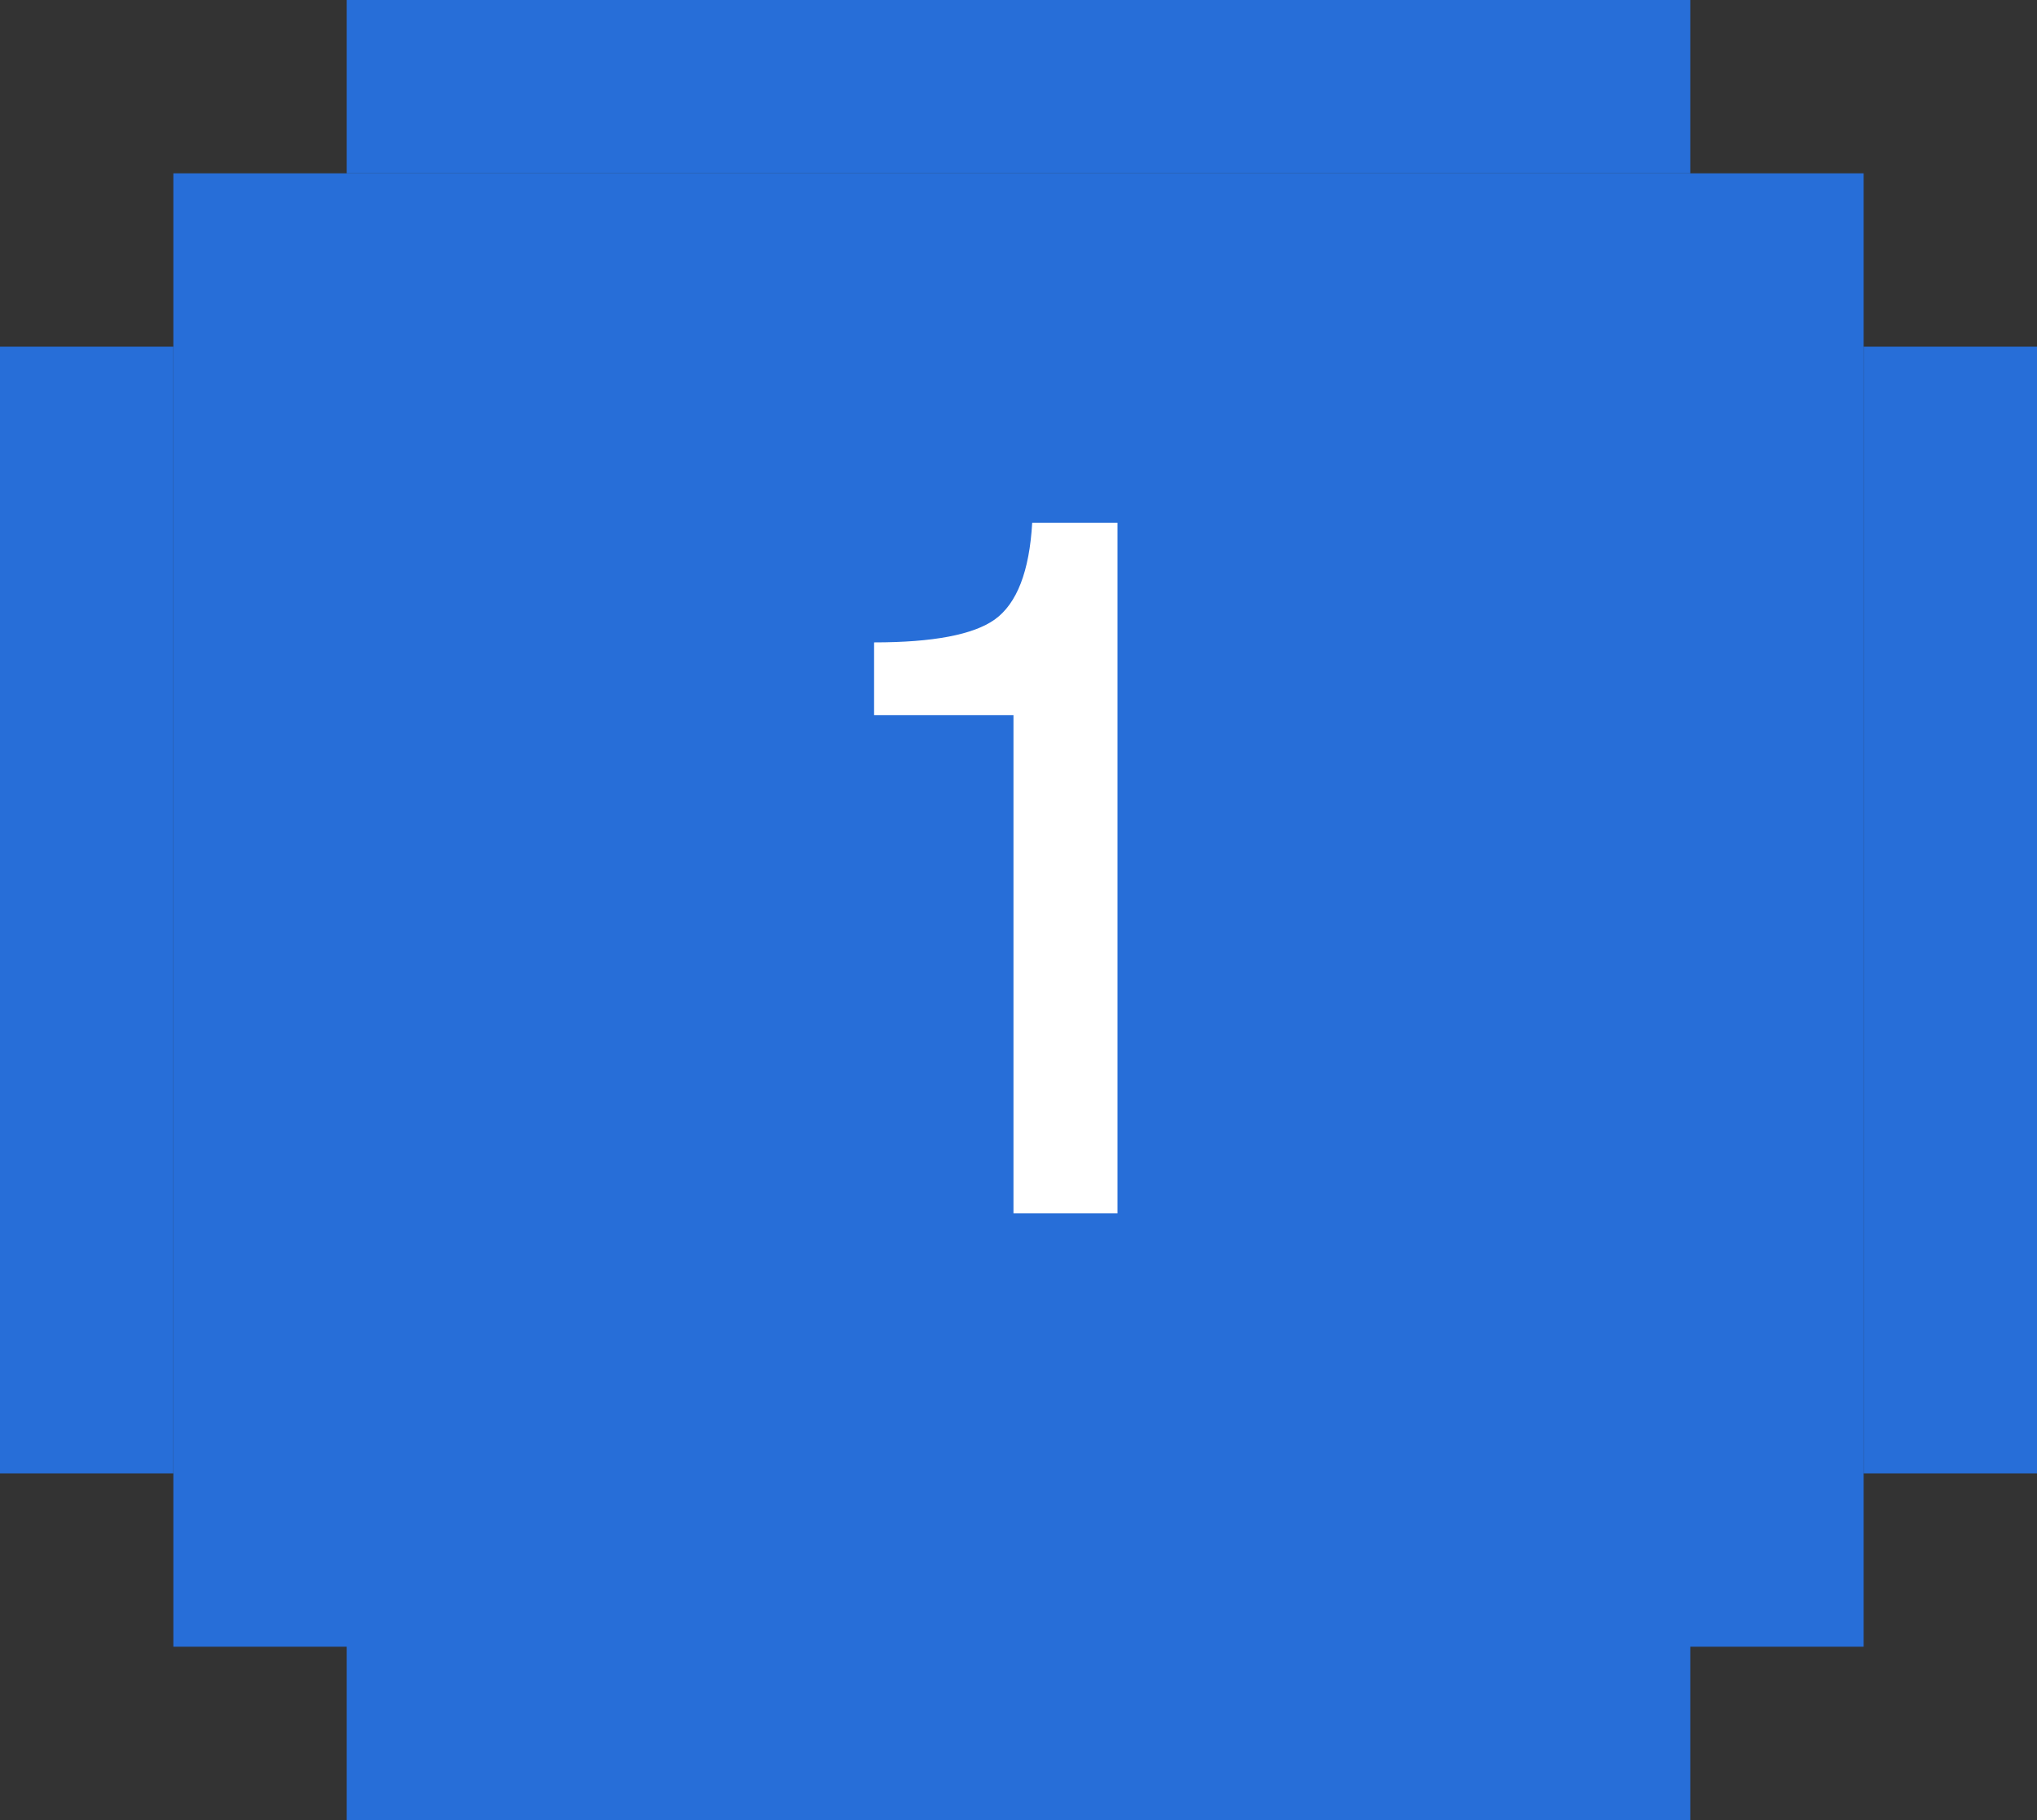
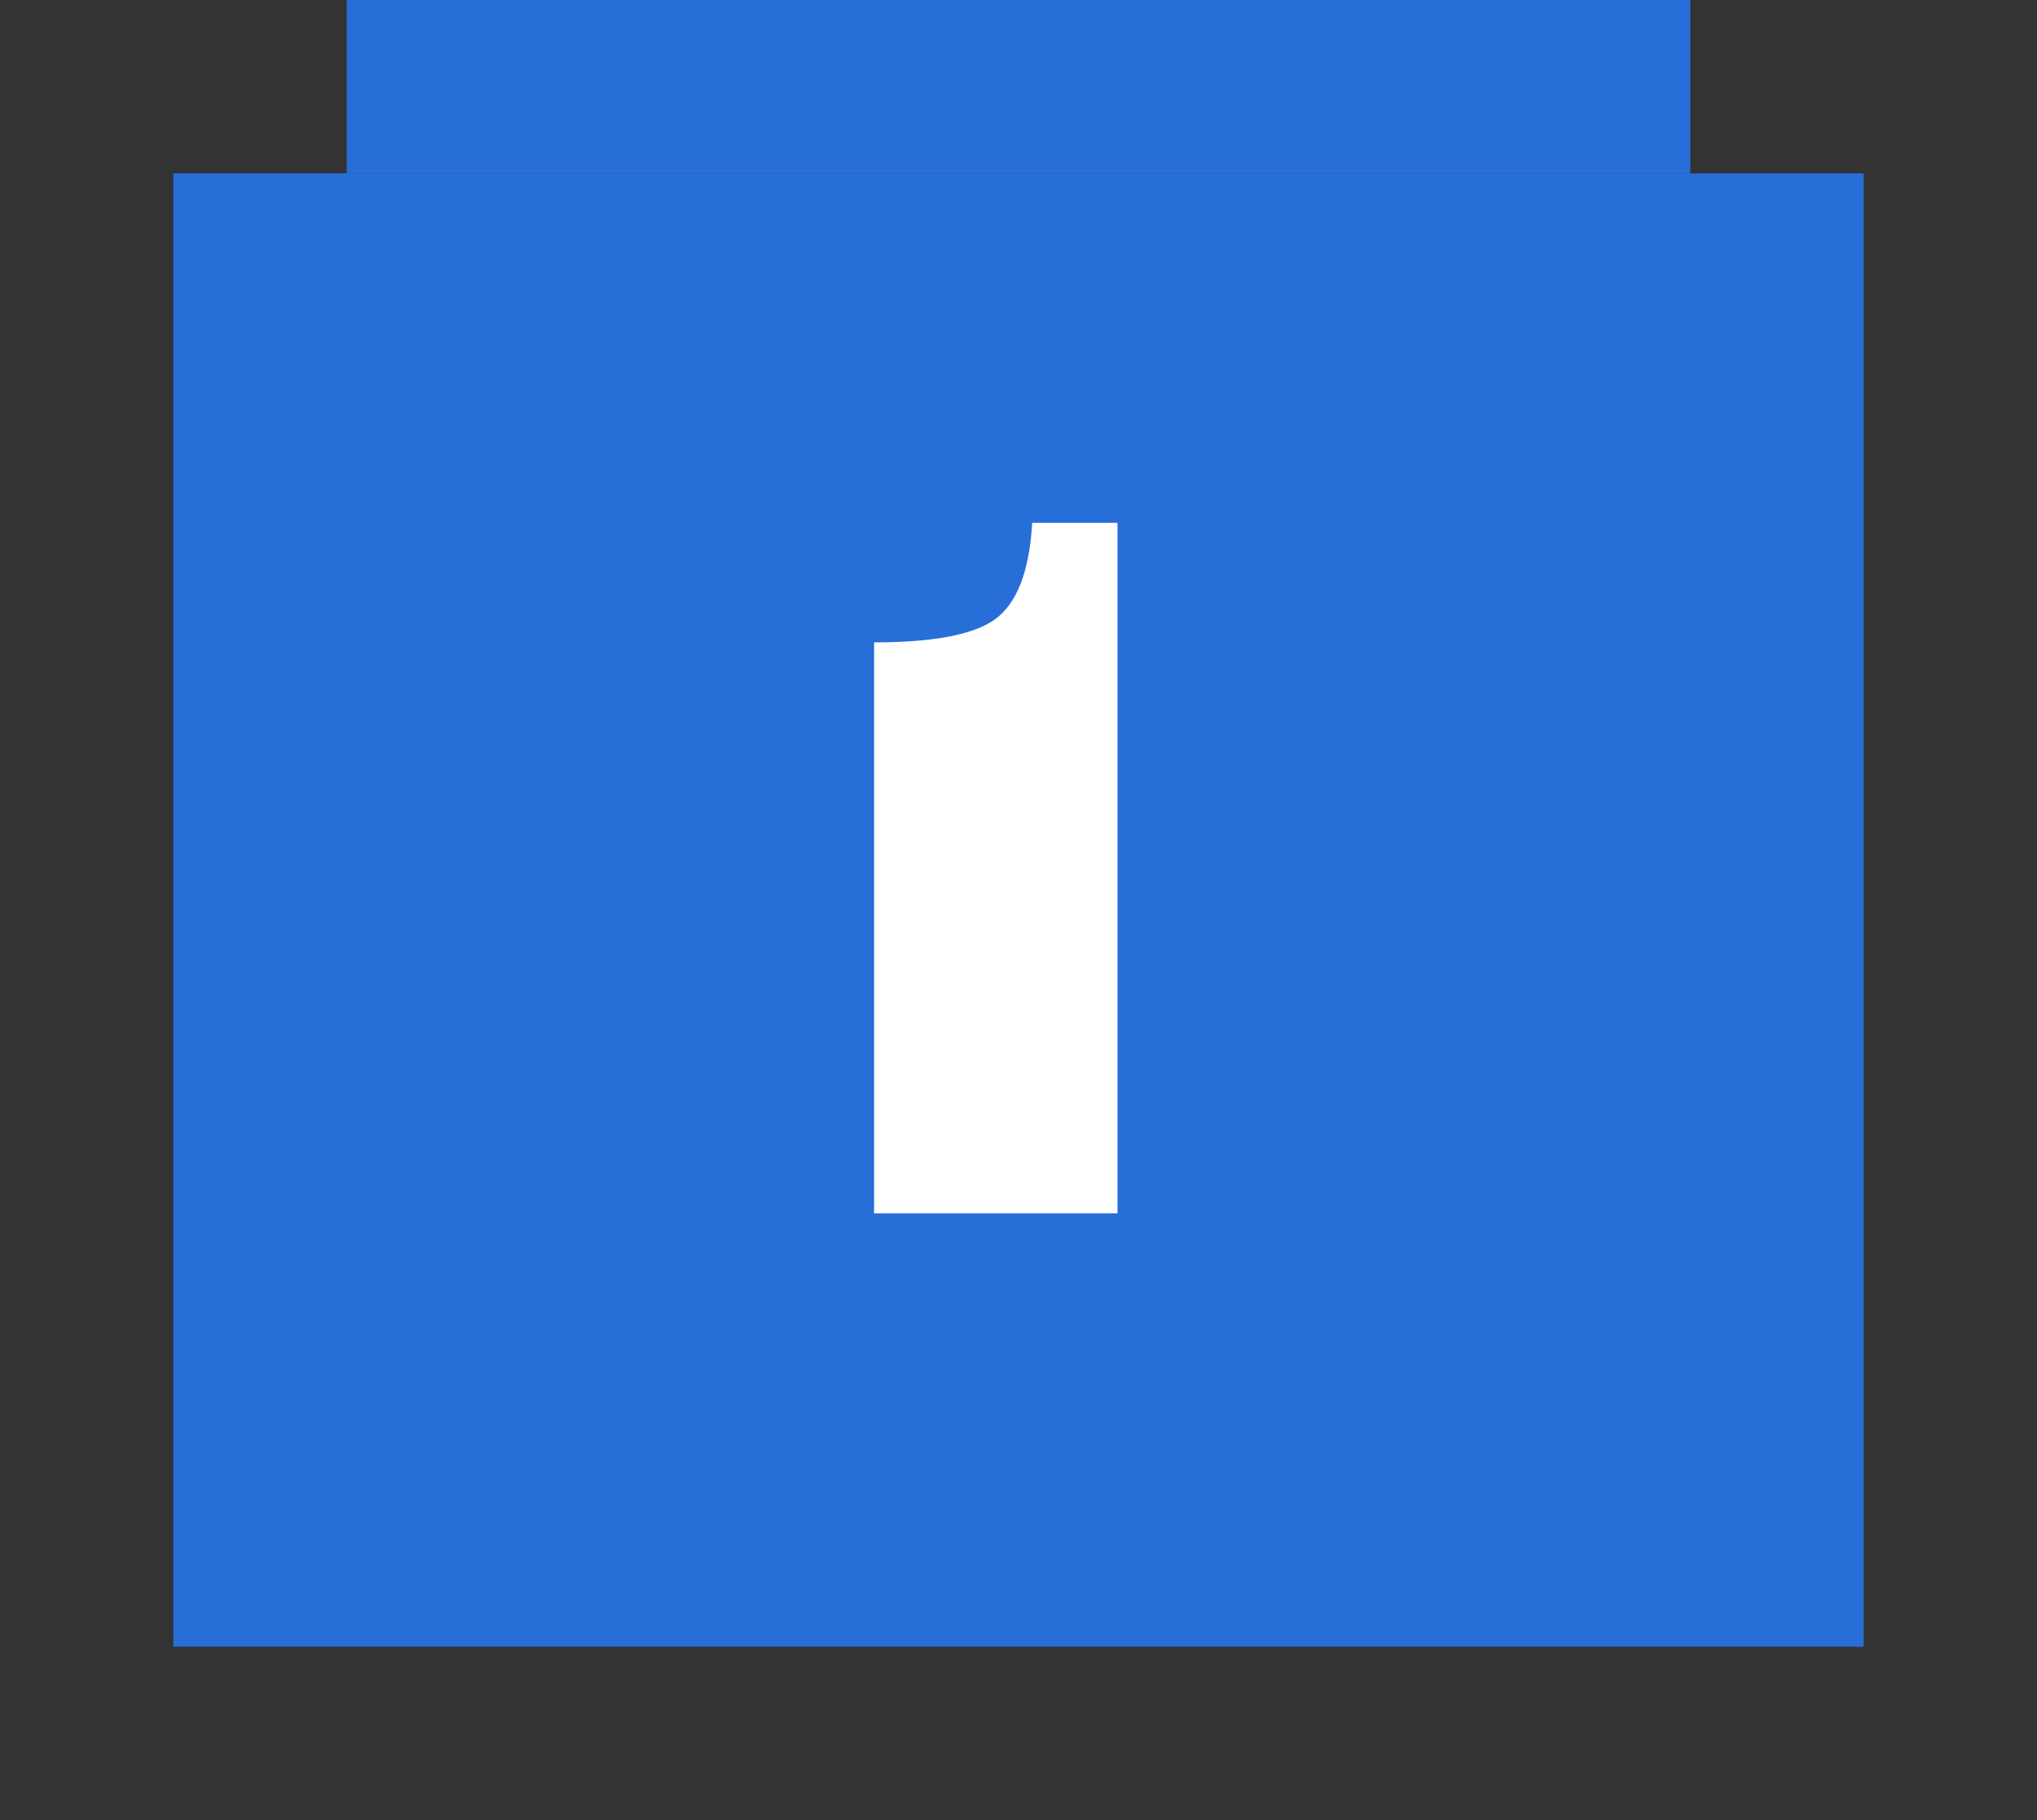
<svg xmlns="http://www.w3.org/2000/svg" width="47" height="42" viewBox="0 0 47 42" fill="none">
  <rect x="0" y="0" width="47" height="42" fill="#333333" stroke="none" />
  <rect x="4" y="4" width="39" height="34" fill="#276ED8" />
  <rect x="8" width="31" height="4" fill="#276ED8" />
-   <rect x="8" y="37" width="31" height="5" fill="#276ED8" />
-   <rect y="34" width="26" height="4" transform="rotate(-90 0 34)" fill="#276ED8" />
-   <rect x="43" y="34" width="26" height="4" transform="rotate(-90 43 34)" fill="#276ED8" />
-   <path d="M25.784 28H23.384V16.504H20.168V14.824C21.528 14.824 22.456 14.648 22.952 14.296C23.464 13.928 23.752 13.184 23.816 12.064H25.784V28Z" fill="white" />
+   <path d="M25.784 28H23.384H20.168V14.824C21.528 14.824 22.456 14.648 22.952 14.296C23.464 13.928 23.752 13.184 23.816 12.064H25.784V28Z" fill="white" />
</svg>